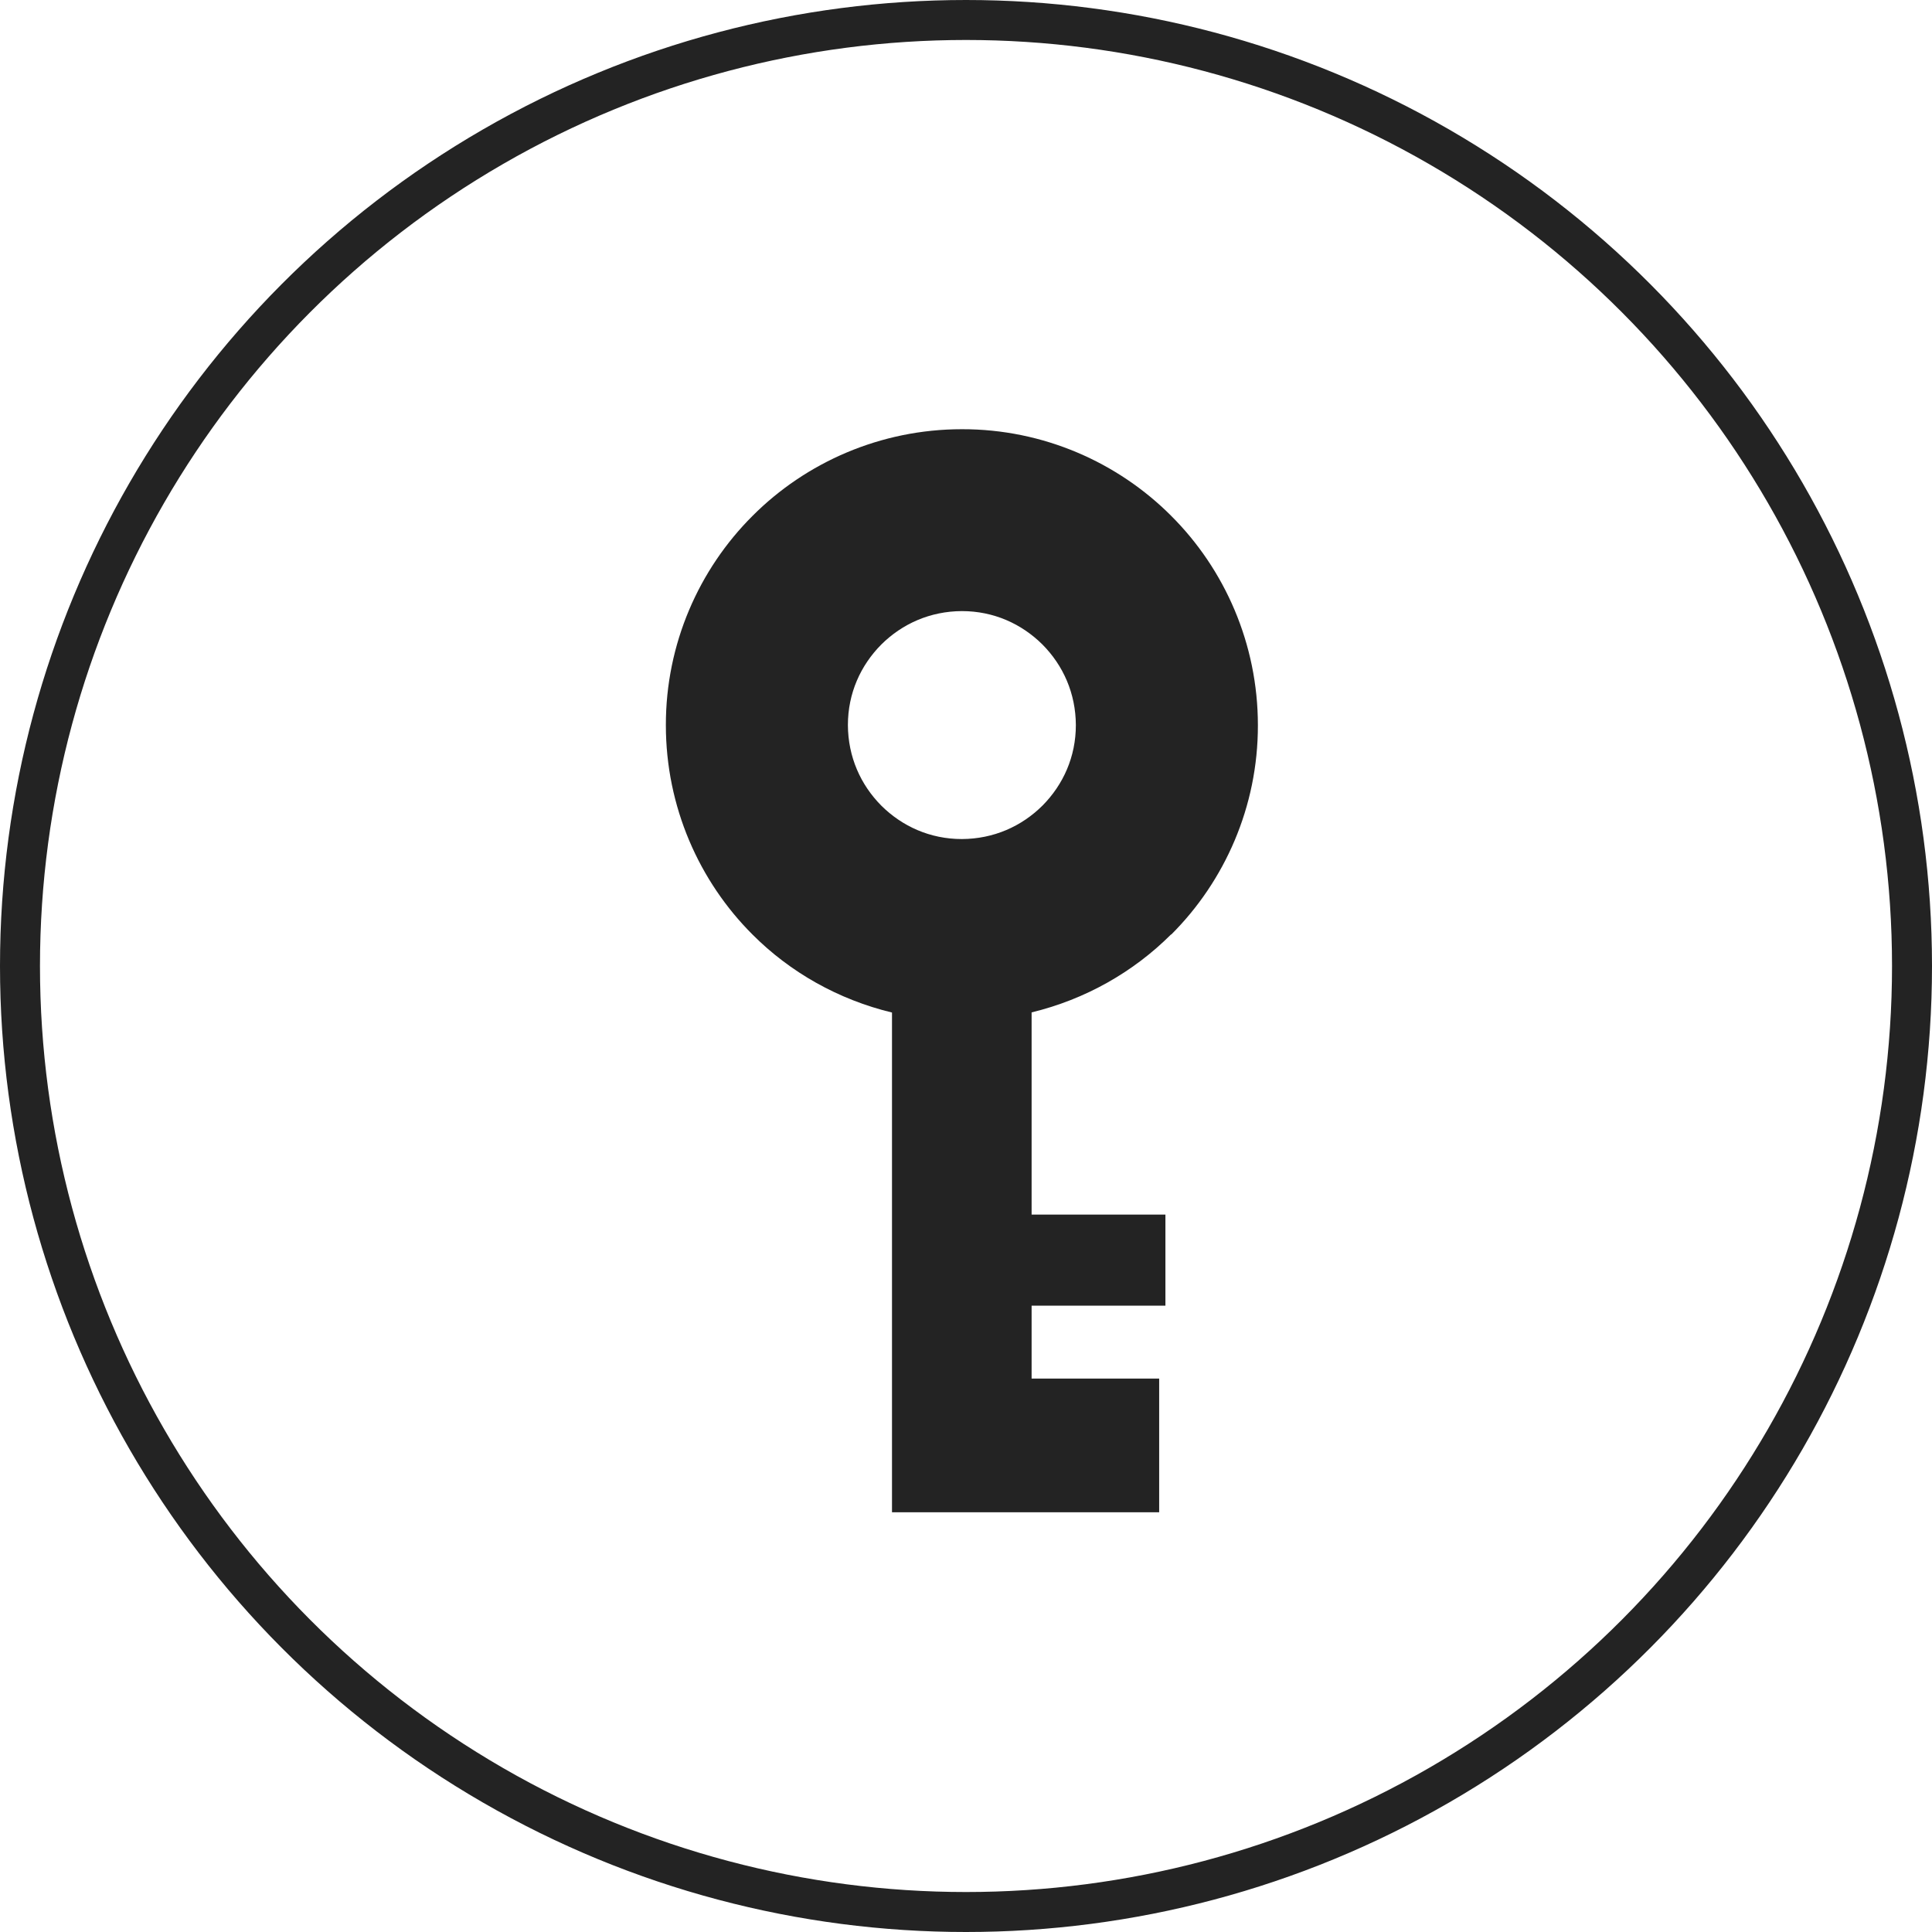
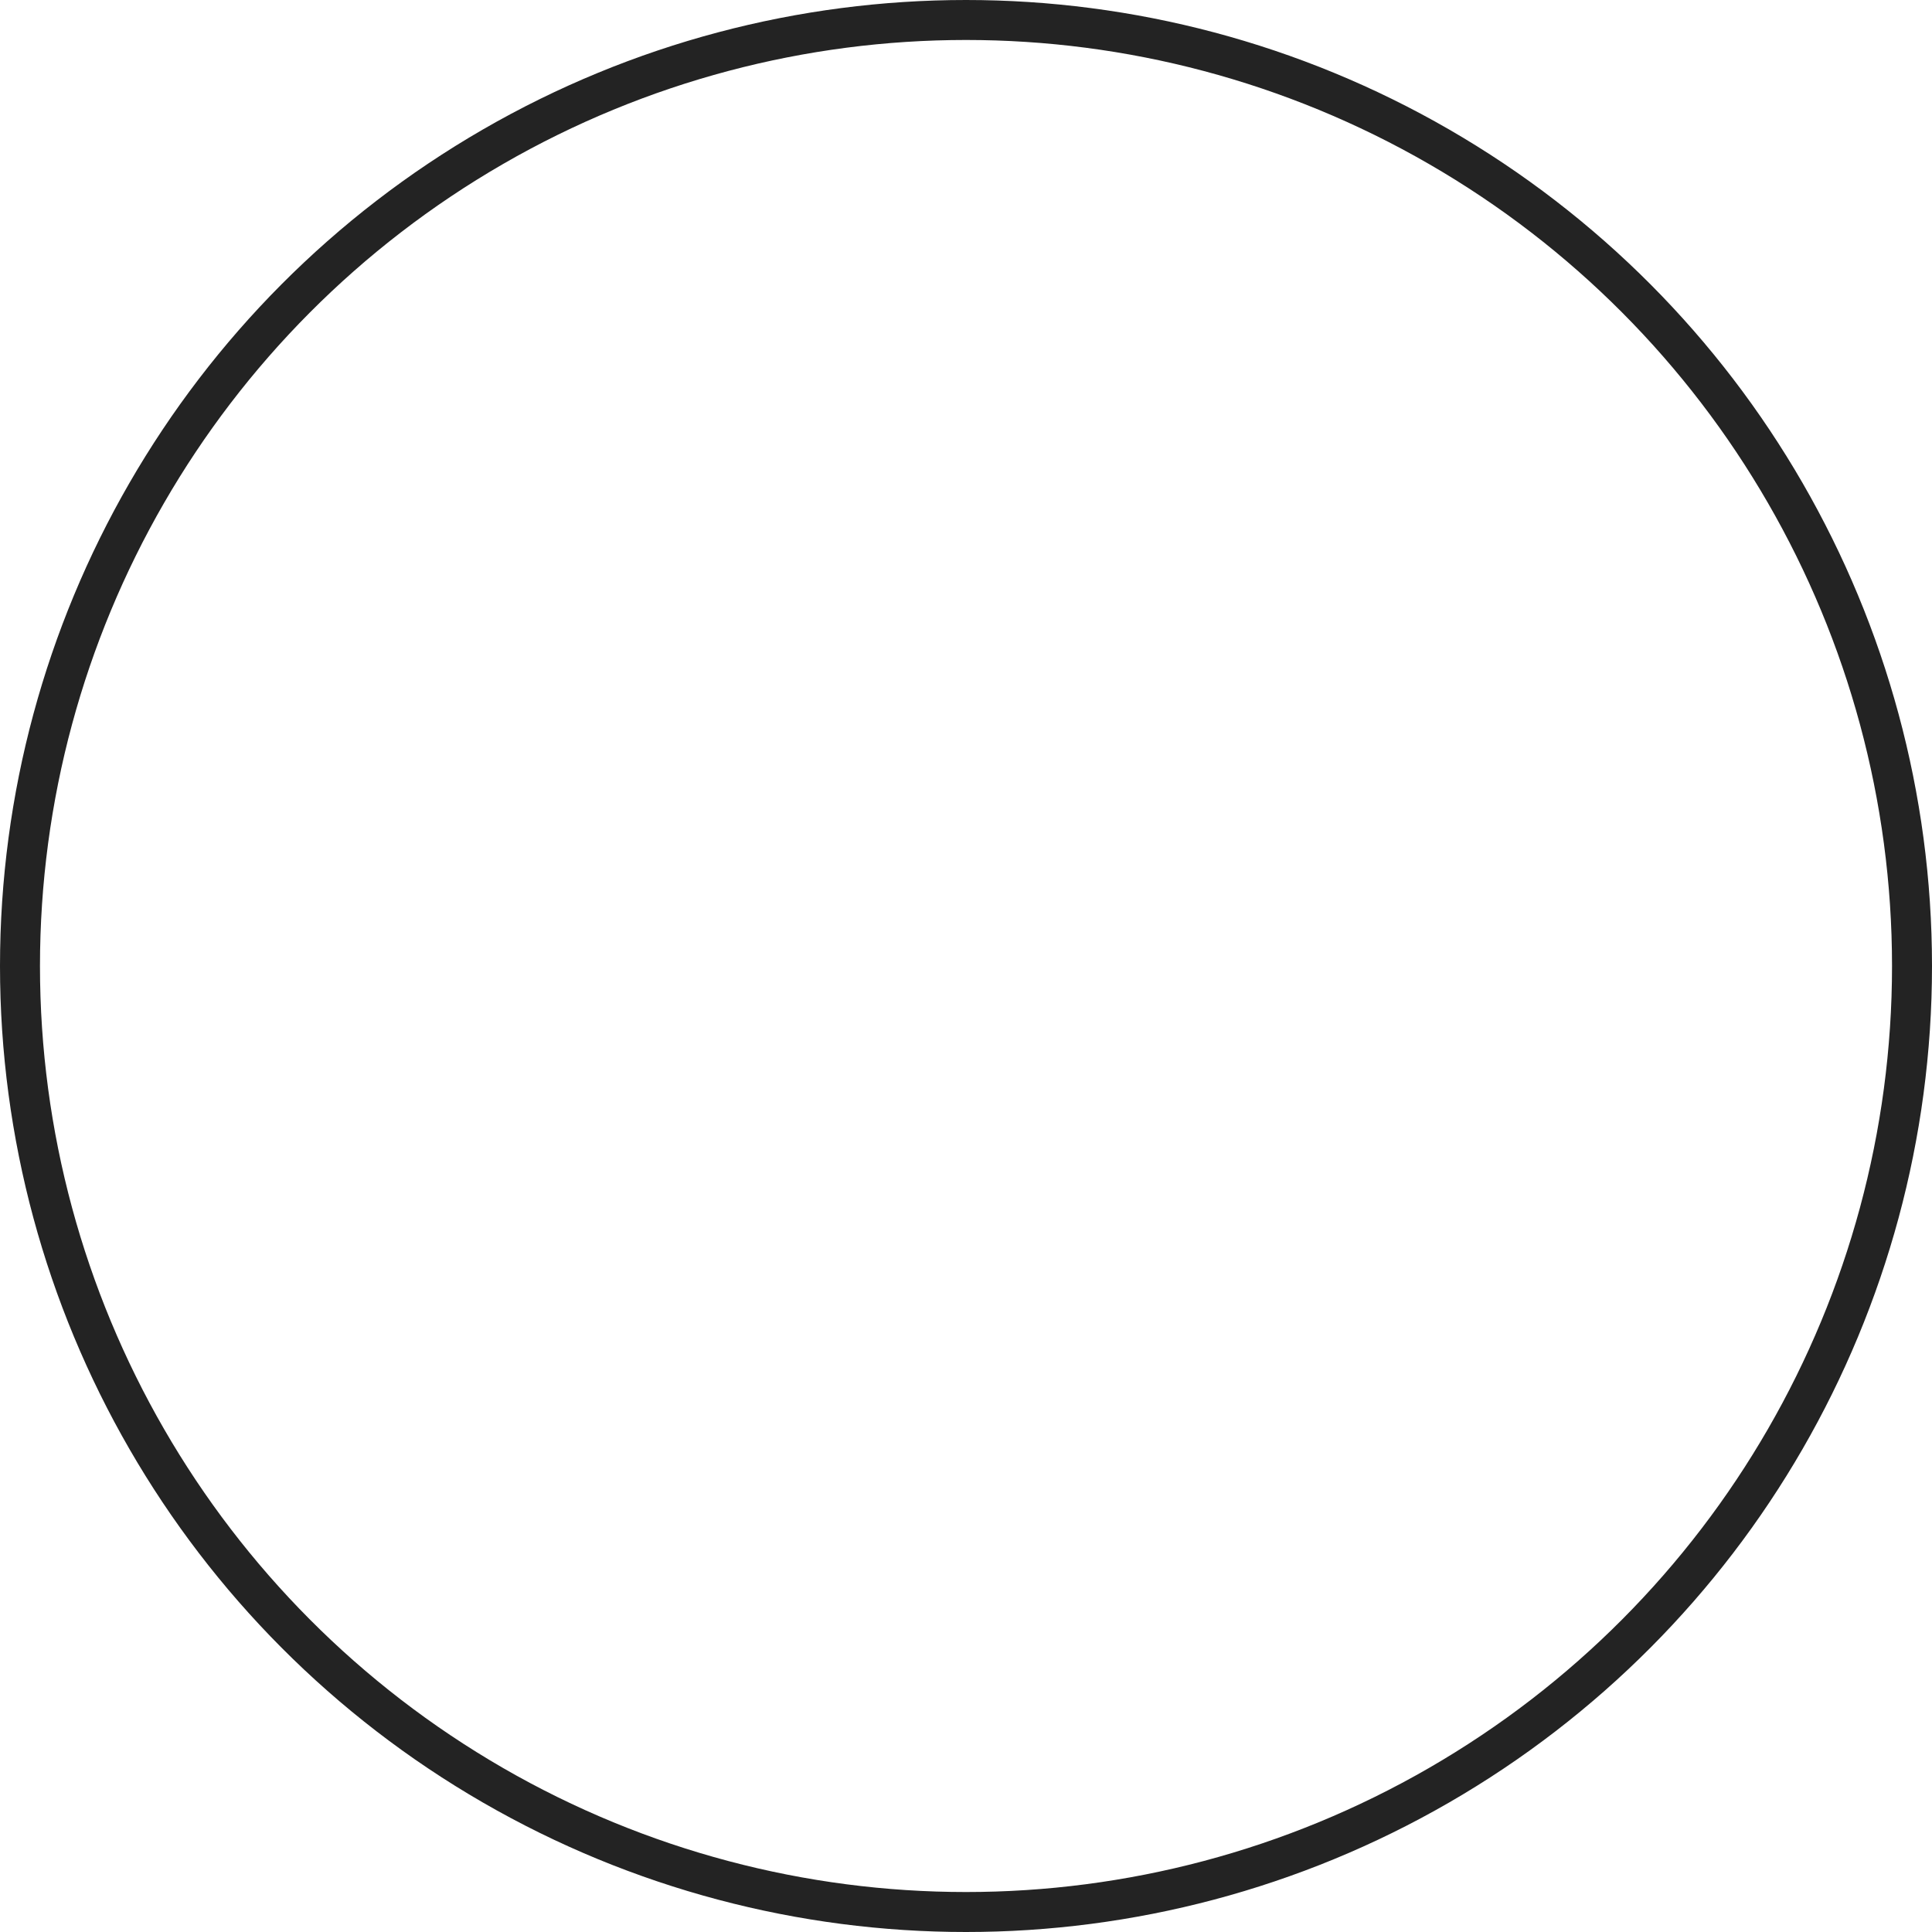
<svg xmlns="http://www.w3.org/2000/svg" id="_レイヤー_2" data-name="レイヤー 2" viewBox="0 0 126.62 126.62">
  <defs>
    <style>
      .cls-1 {
        fill: #232323;
      }

      .cls-2 {
        fill: none;
        stroke: #232323;
        stroke-miterlimit: 10;
        stroke-width: 2.62px;
      }
    </style>
  </defs>
  <g id="_レイヤー_1-2" data-name="レイヤー 1">
    <g>
      <circle class="cls-2" cx="63.31" cy="63.31" r="62" />
-       <path class="cls-1" d="m76.76,61.25c3.5-3.49,5.69-8.38,5.68-13.72,0-5.34-2.18-10.23-5.68-13.72-3.49-3.5-8.38-5.69-13.72-5.68-5.34,0-10.23,2.18-13.72,5.68-3.5,3.49-5.69,8.38-5.68,13.72,0,5.34,2.18,10.23,5.68,13.72,2.46,2.47,5.62,4.26,9.14,5.11v32.75h17.51v-8.76h-8.36v-4.78h8.77v-5.97h-8.77v-13.25c3.52-.85,6.68-2.65,9.14-5.11Zm-13.72-6.26c-2.08,0-3.91-.83-5.28-2.19-1.36-1.37-2.18-3.2-2.19-5.28,0-2.08.83-3.91,2.19-5.28,1.37-1.36,3.2-2.18,5.28-2.19,2.08,0,3.91.83,5.28,2.19,1.36,1.37,2.18,3.2,2.19,5.28,0,2.08-.83,3.91-2.19,5.28-1.37,1.36-3.2,2.18-5.28,2.19Z" />
    </g>
  </g>
</svg>